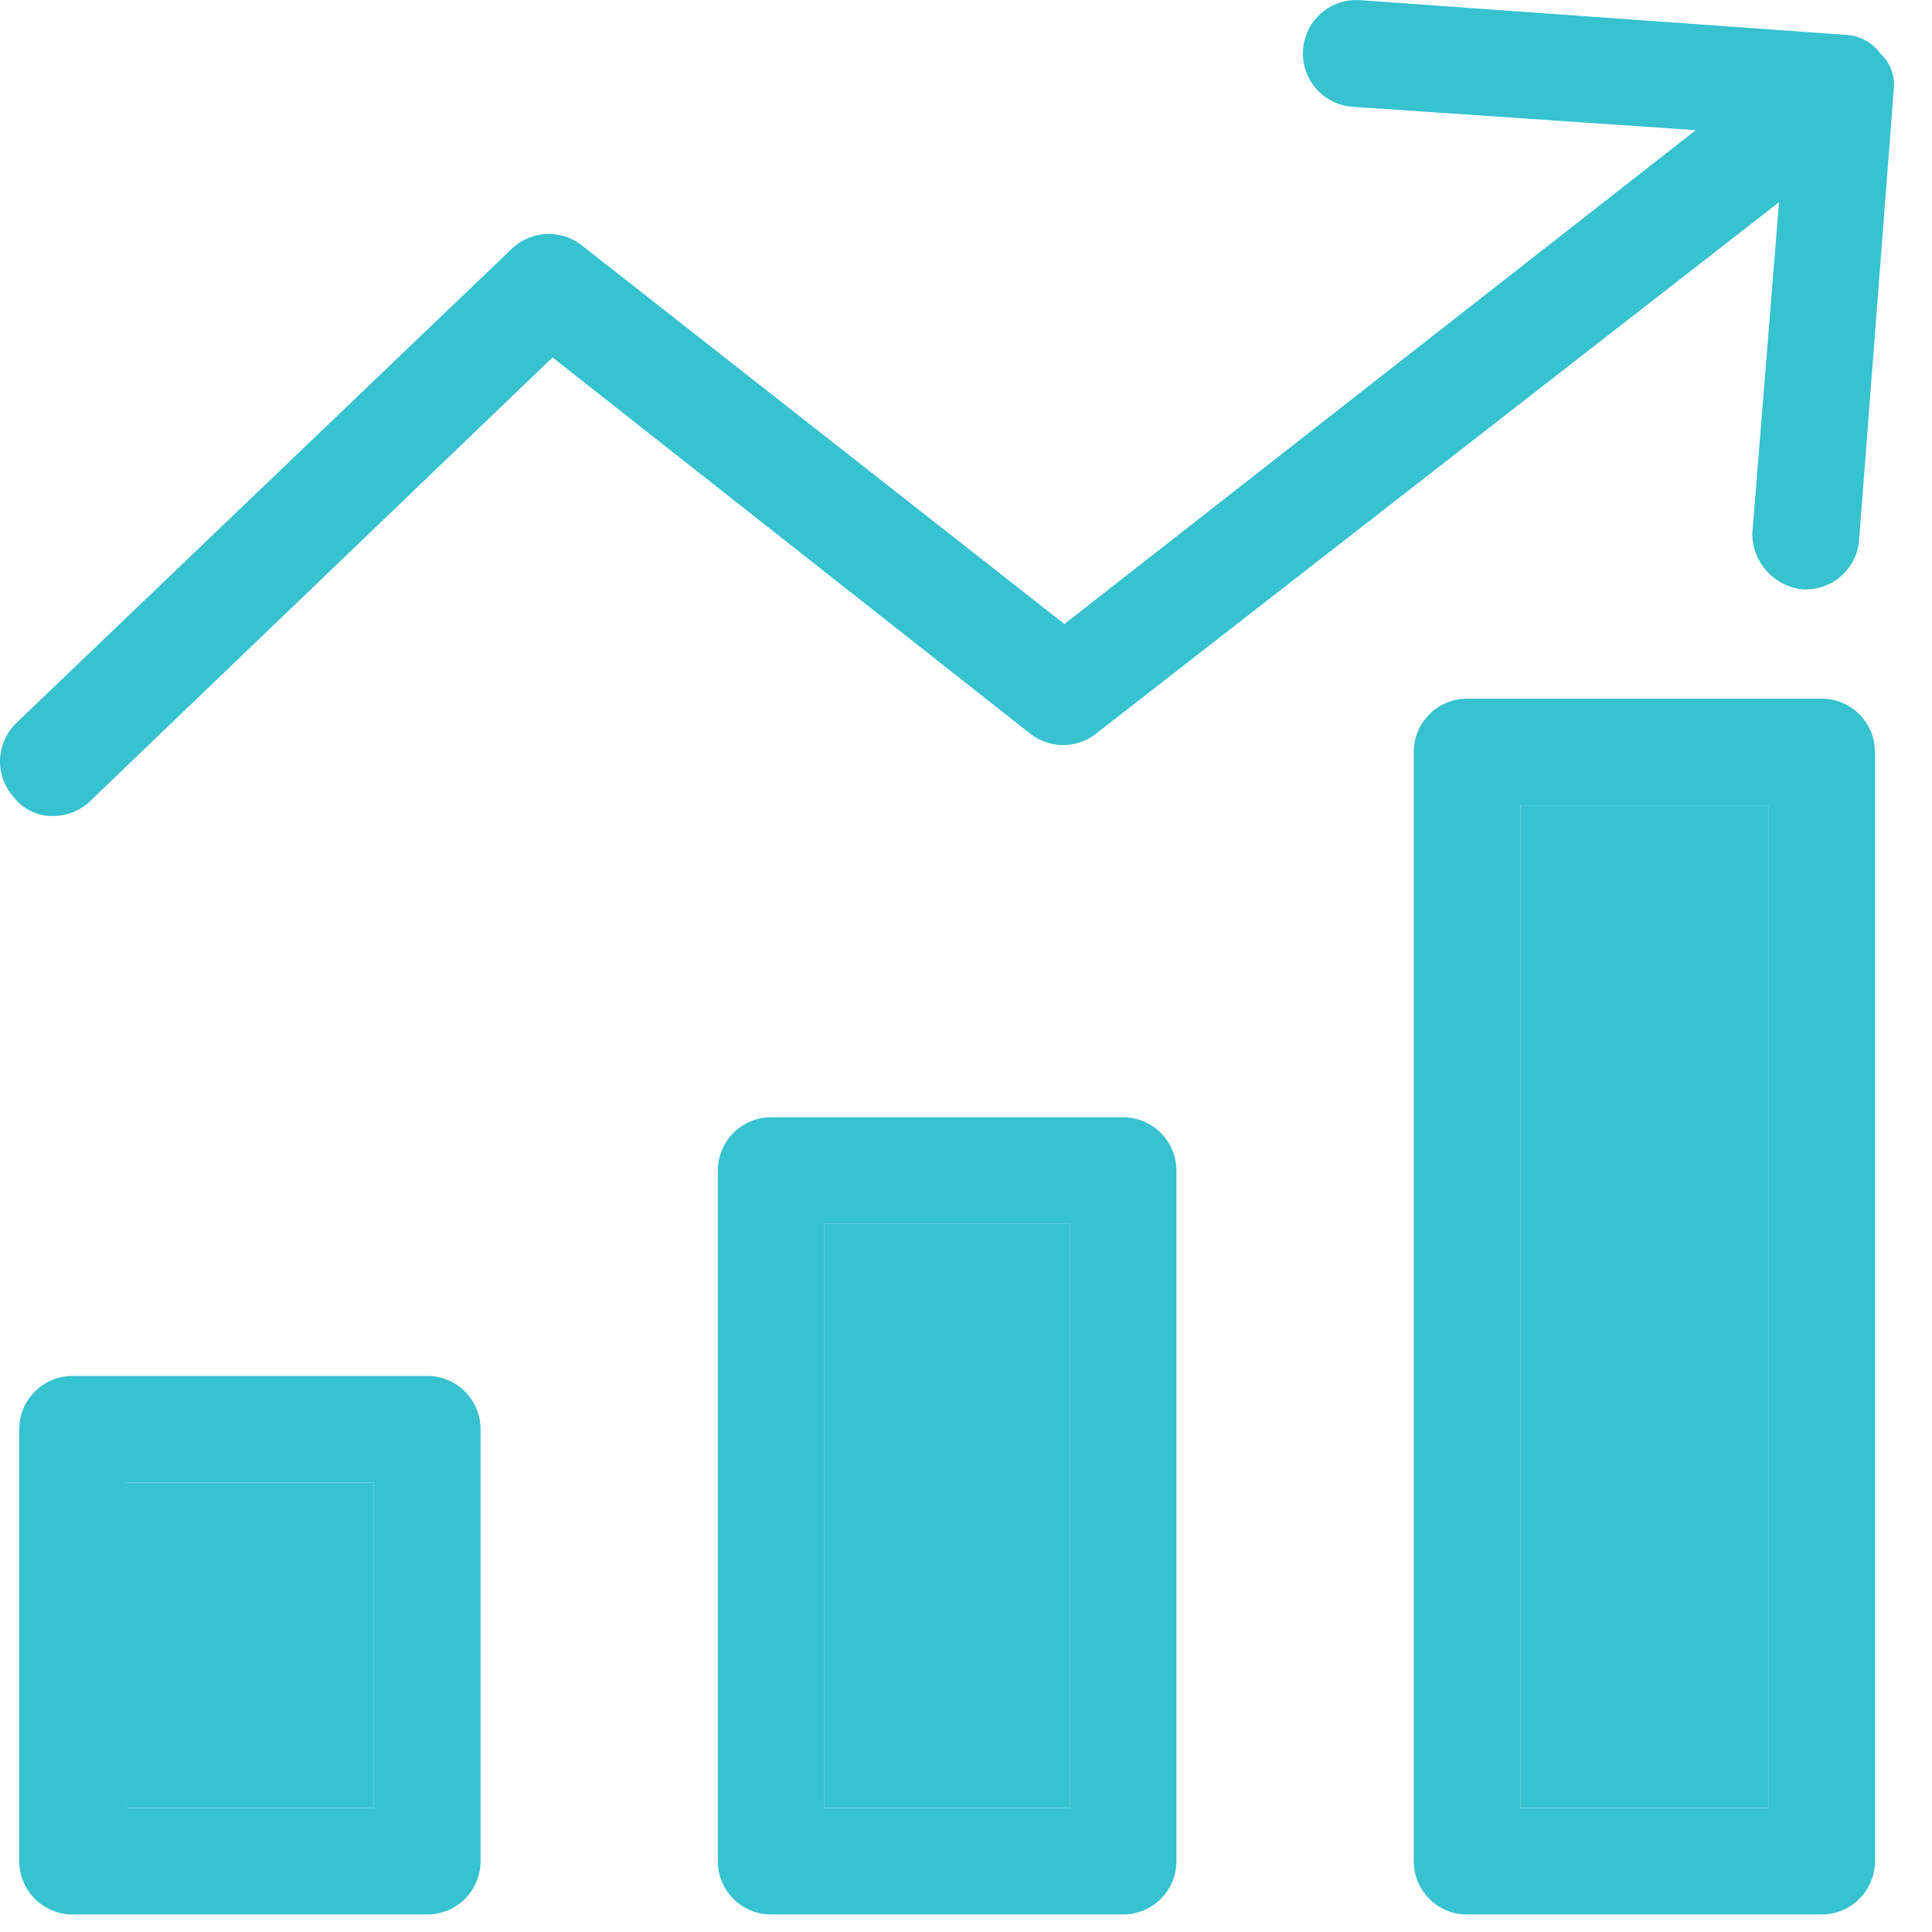
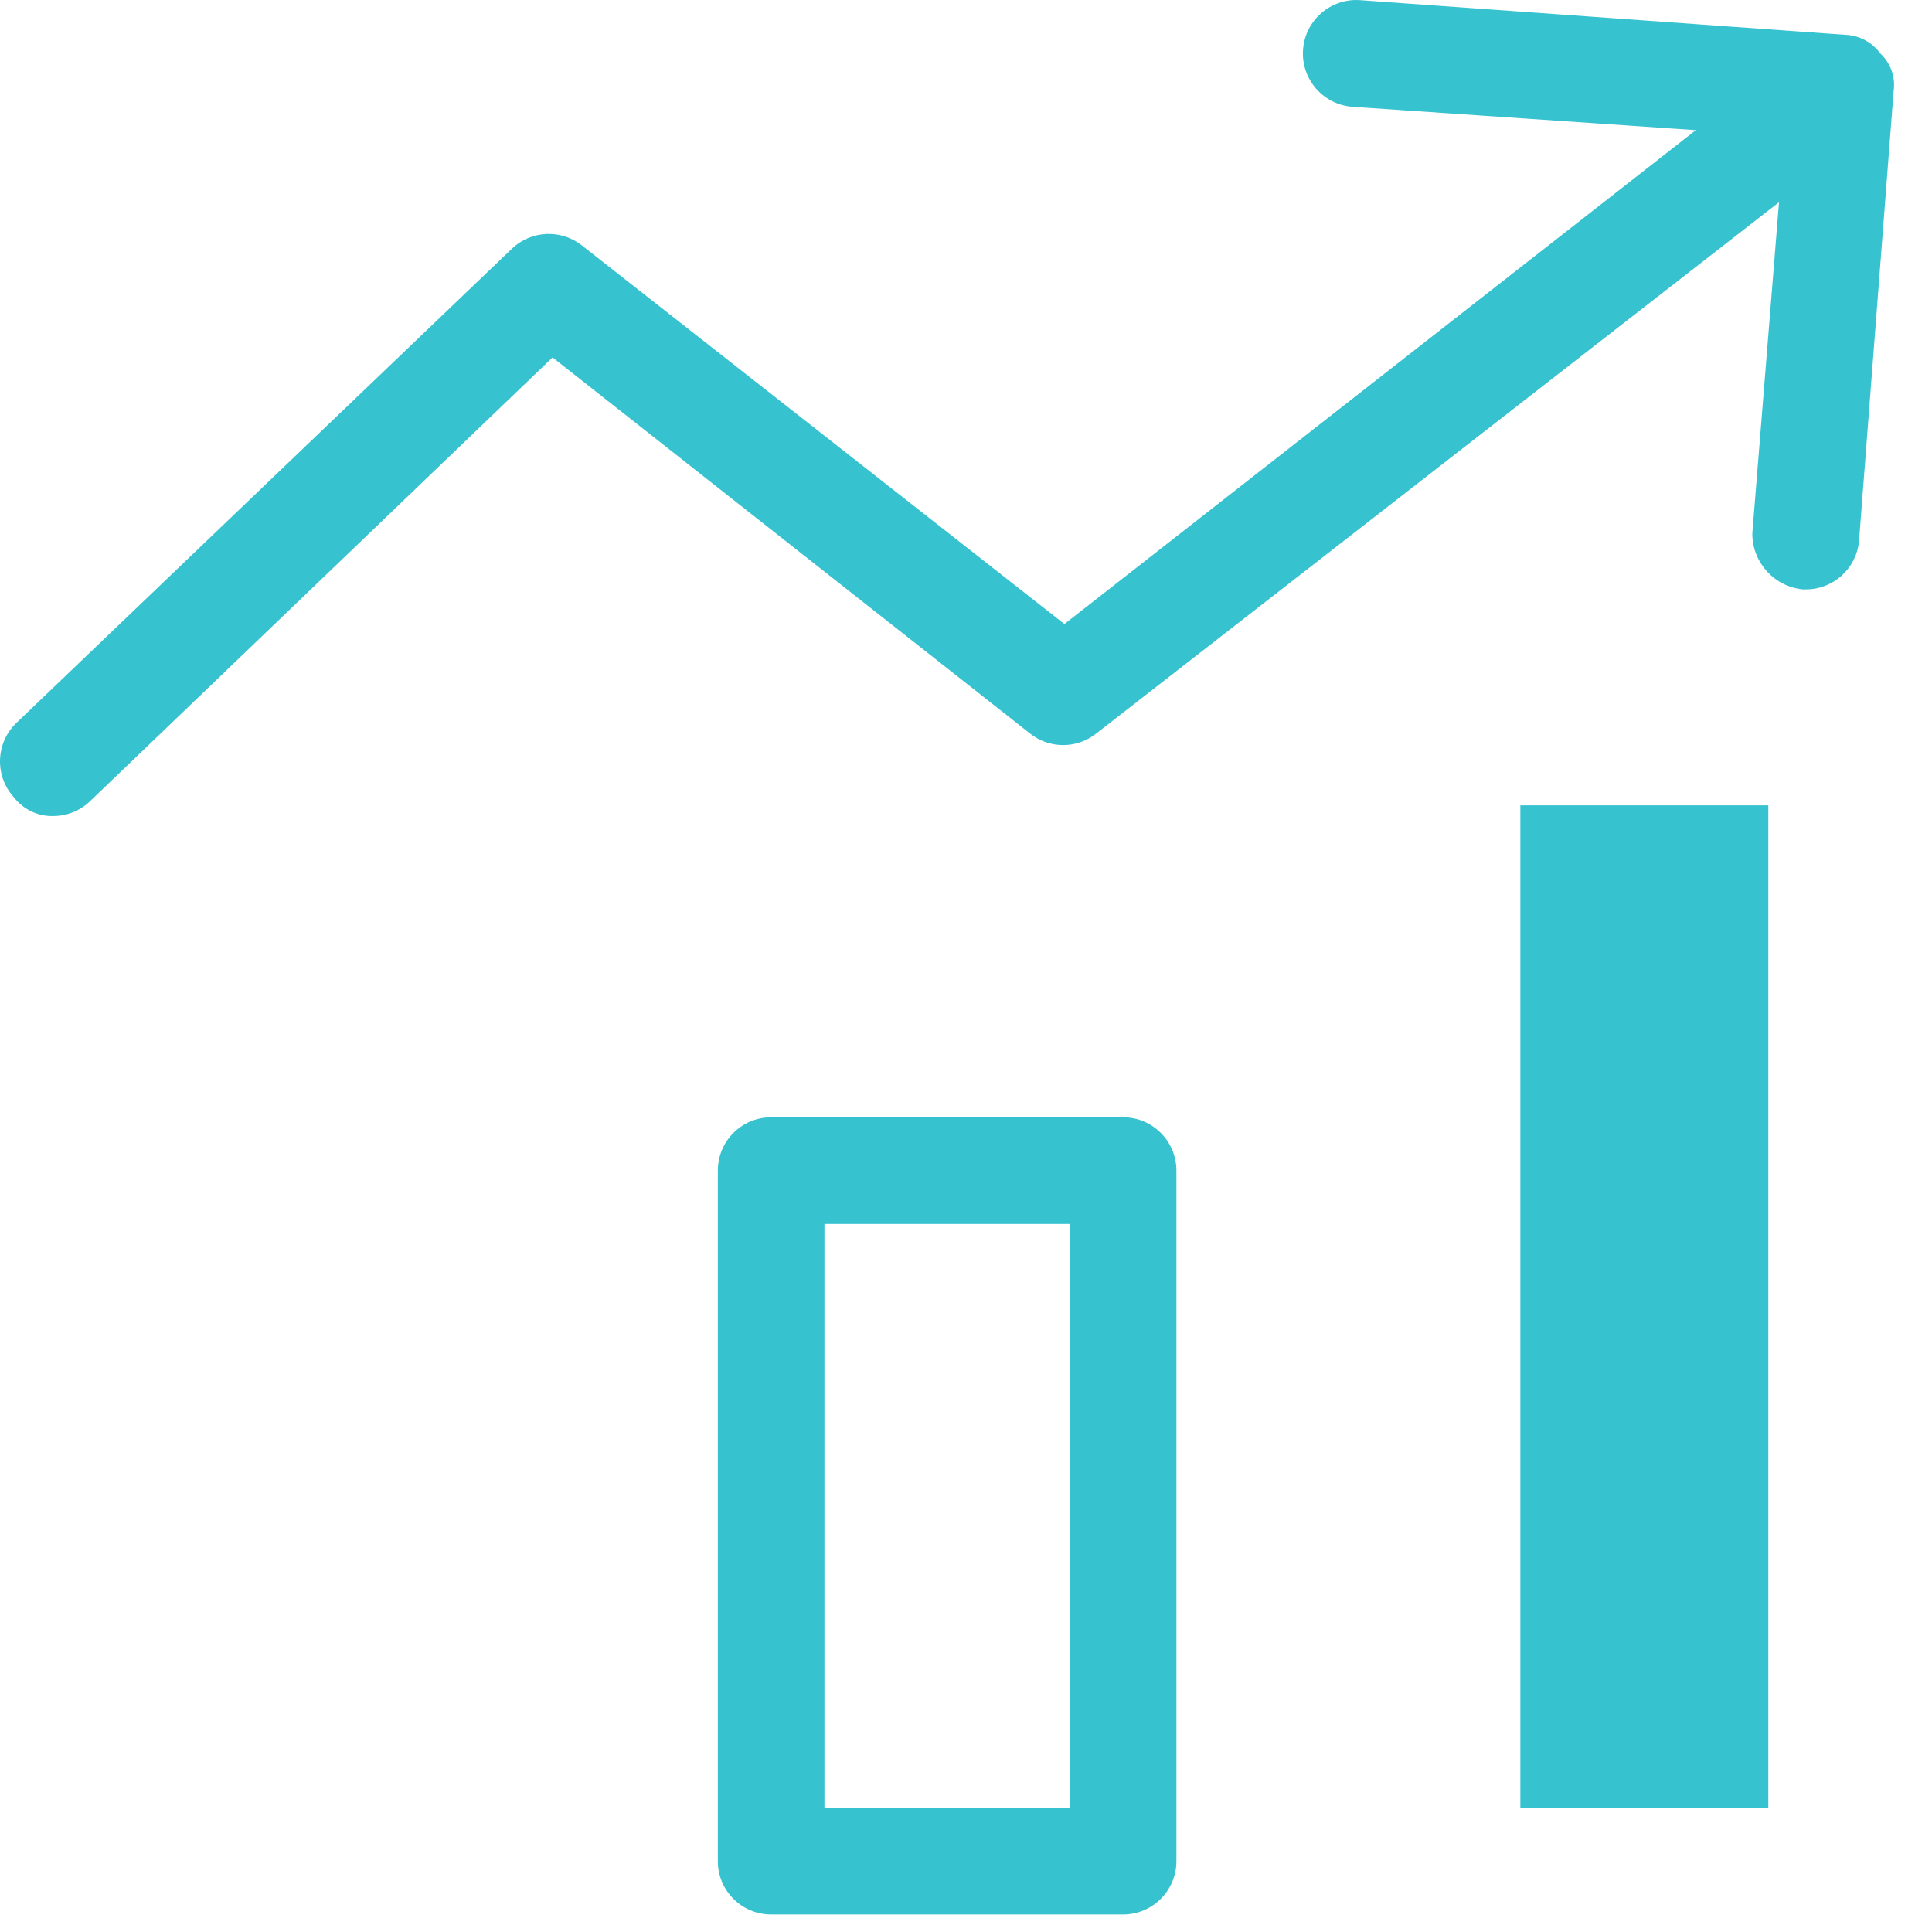
<svg xmlns="http://www.w3.org/2000/svg" width="33" height="33" viewBox="0 0 33 33" fill="none">
  <path d="M19.183 19.084H13.172C12.668 19.084 12.261 19.492 12.261 19.995V31.79C12.261 32.293 12.668 32.701 13.172 32.701H19.183C19.686 32.701 20.094 32.293 20.094 31.79V19.995C20.094 19.492 19.686 19.084 19.183 19.084ZM18.272 30.879H14.082V20.906H18.272V30.879Z" fill="#36C2CF" />
-   <path d="M18.272 30.879H14.082V20.906H18.272V30.879Z" fill="#36C2CF" />
-   <path d="M31.115 11.934H25.058C24.555 11.934 24.148 12.342 24.148 12.845V31.79C24.148 32.293 24.555 32.701 25.058 32.701H31.115C31.618 32.701 32.026 32.293 32.026 31.79V12.845C32.026 12.342 31.618 11.934 31.115 11.934ZM30.204 30.879H25.969V13.756H30.204V30.879Z" fill="#36C2CF" />
  <path d="M30.204 30.879H25.969V13.756H30.204V30.879Z" fill="#36C2CF" />
-   <path d="M7.297 23.502H1.24C0.737 23.502 0.329 23.909 0.329 24.412V31.79C0.329 32.293 0.737 32.701 1.24 32.701H7.297C7.8 32.701 8.208 32.293 8.208 31.79V24.412C8.208 23.909 7.8 23.502 7.297 23.502ZM6.386 30.879H2.151V25.323H6.386V30.879Z" fill="#36C2CF" />
-   <path d="M6.386 30.879H2.151V25.323H6.386V30.879Z" fill="#36C2CF" />
  <path d="M32.117 0.913C31.979 0.723 31.761 0.605 31.525 0.595L23.236 0.003C22.733 -0.035 22.295 0.342 22.257 0.845C22.22 1.348 22.597 1.786 23.1 1.824L28.966 2.223L18.181 10.659L9.939 4.192C9.587 3.914 9.084 3.933 8.754 4.238L0.284 12.344C-0.076 12.686 -0.096 13.253 0.238 13.619C0.401 13.83 0.656 13.949 0.922 13.938C1.162 13.935 1.391 13.836 1.559 13.665L9.438 6.105L17.59 12.526C17.922 12.793 18.395 12.793 18.728 12.526L30.387 3.454L29.931 9.111C29.929 9.605 30.304 10.02 30.796 10.067H30.842C31.311 10.069 31.706 9.715 31.753 9.247L32.345 1.551C32.378 1.314 32.293 1.076 32.117 0.913Z" fill="#36C2CF" />
</svg>